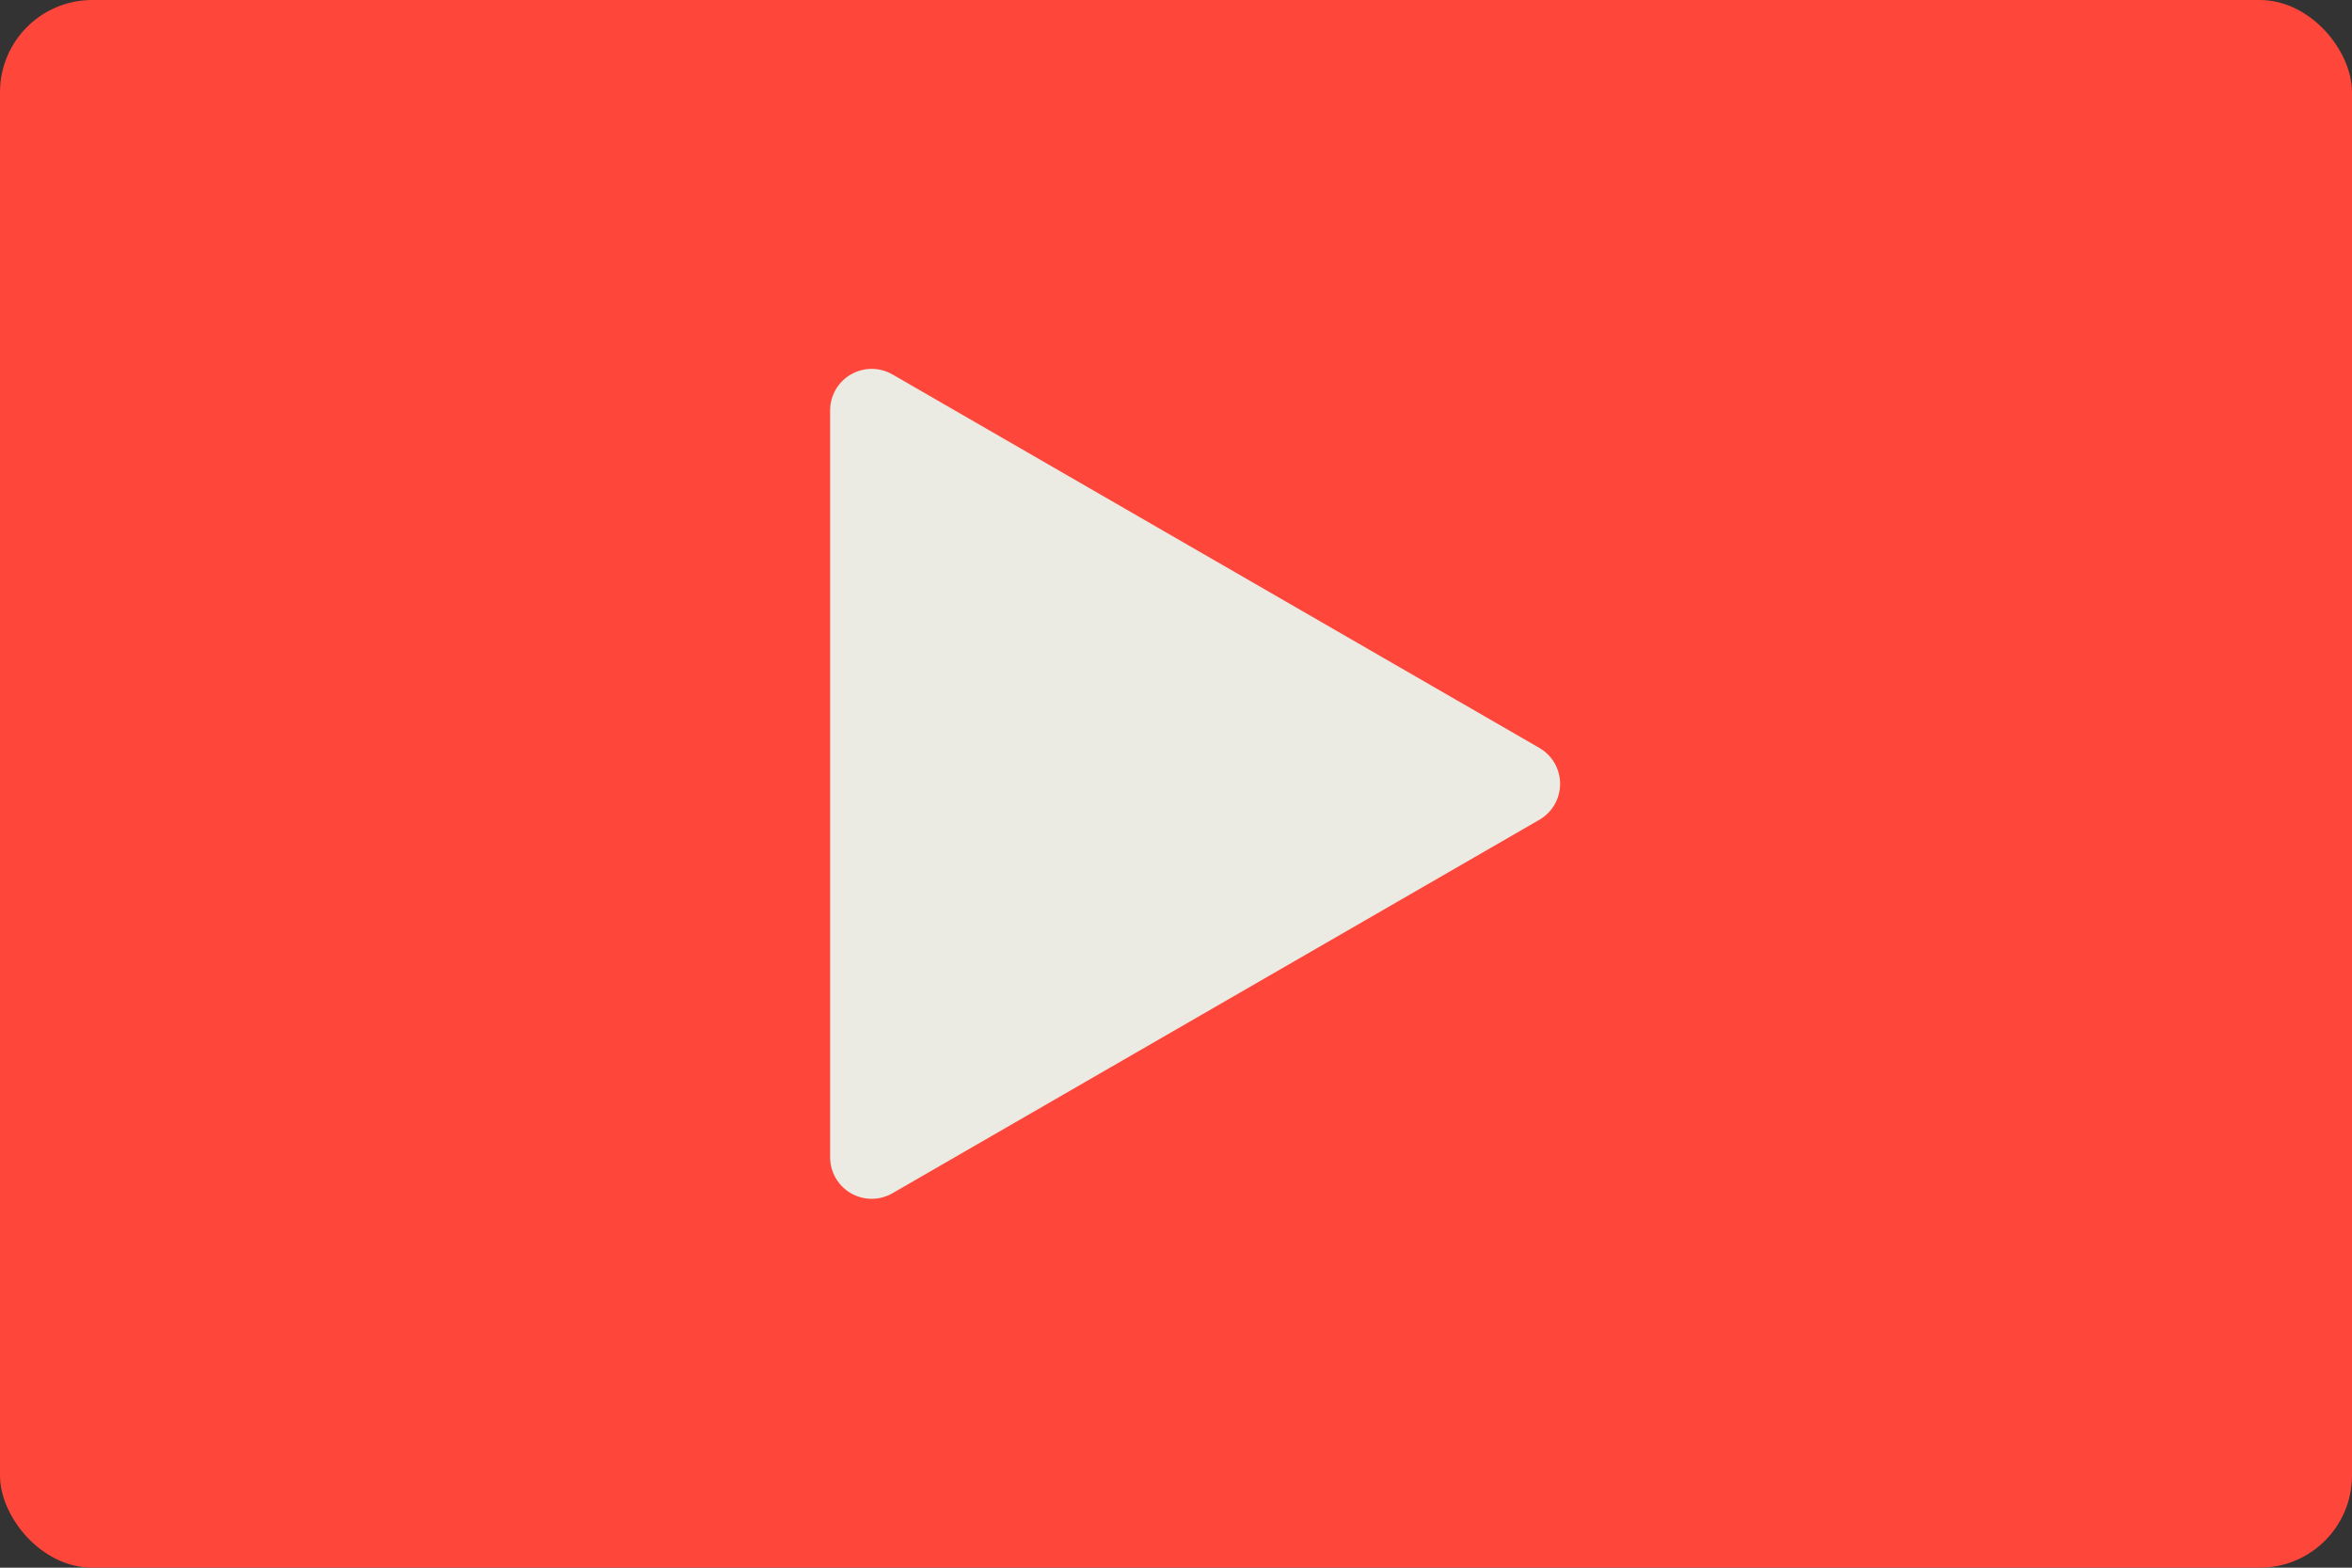
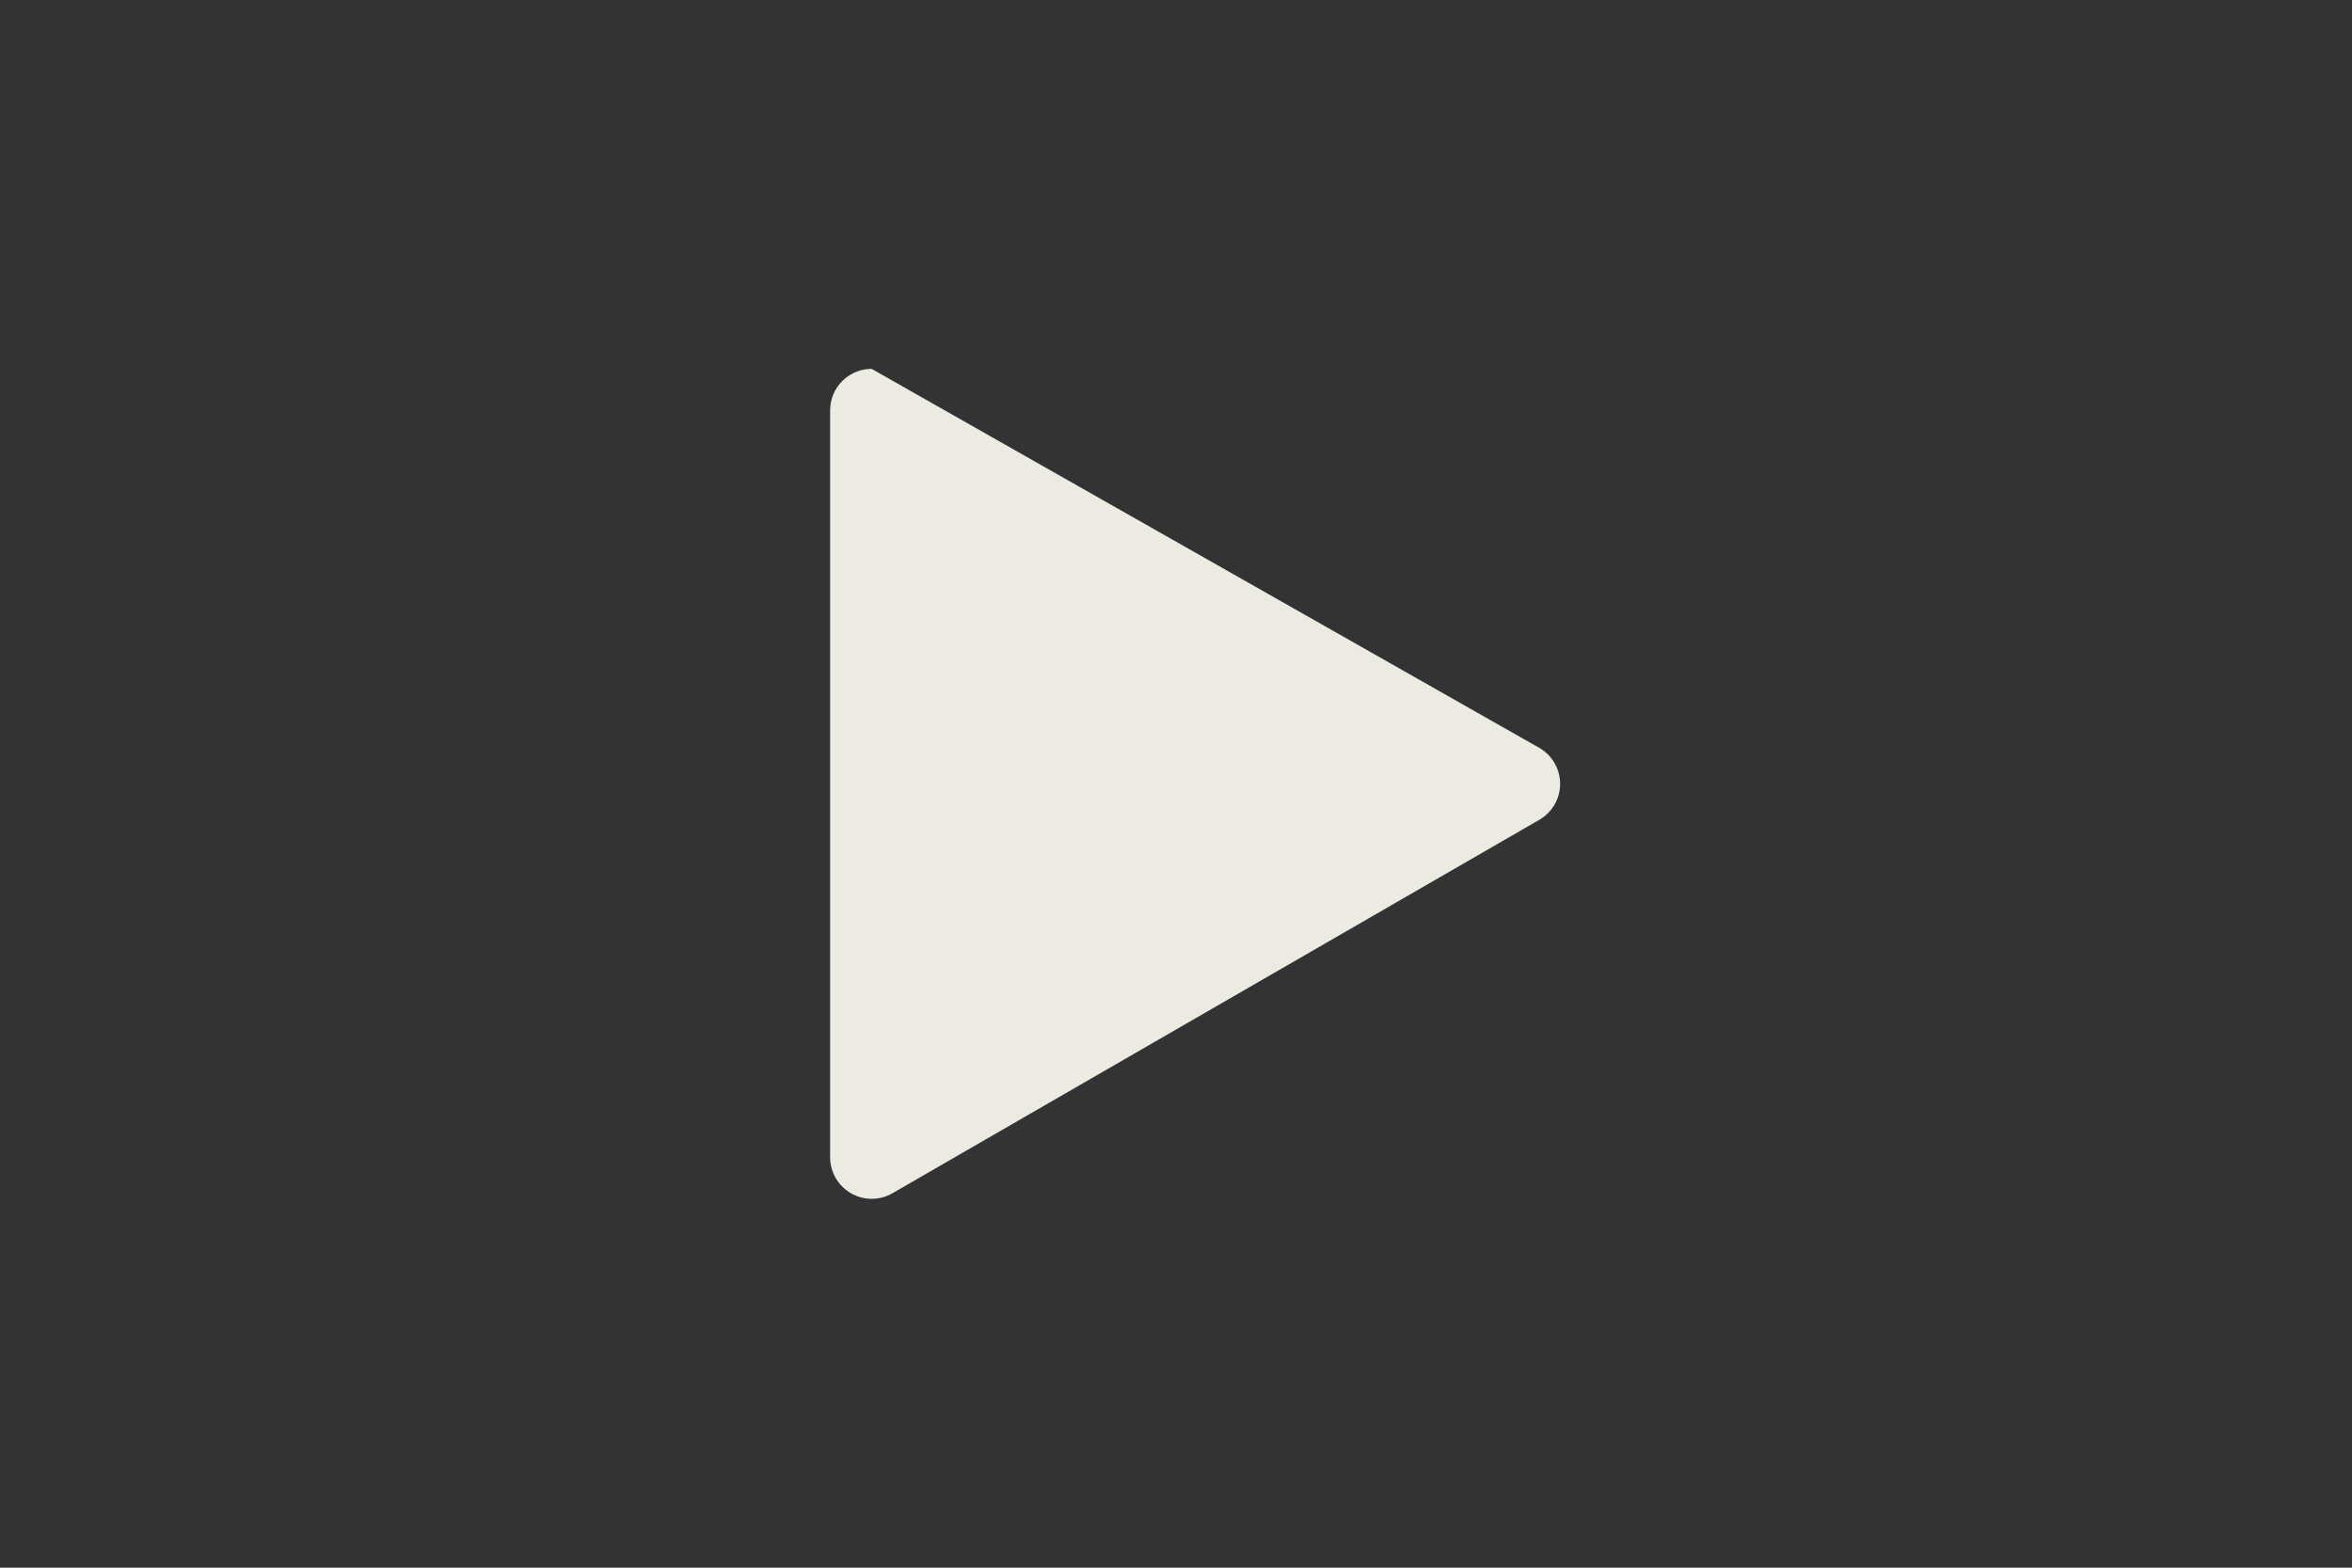
<svg xmlns="http://www.w3.org/2000/svg" width="51" height="34" viewBox="0 0 51 34" fill="none">
  <rect x="0" y="0" width="51" height="34" fill="#333333" stroke="none" />
-   <rect width="51" height="34" rx="2" fill="#FE463A" />
-   <path d="M18 8.903C18 8.744 18.041 8.589 18.12 8.451C18.2 8.314 18.313 8.2 18.45 8.121C18.587 8.042 18.743 8 18.901 8C19.06 8 19.215 8.042 19.352 8.121L33.378 16.22C33.515 16.299 33.629 16.413 33.708 16.549C33.787 16.686 33.829 16.842 33.829 17C33.829 17.158 33.787 17.314 33.708 17.451C33.629 17.587 33.515 17.701 33.378 17.78L19.352 25.879C19.215 25.958 19.06 26 18.902 26C18.743 26 18.588 25.958 18.451 25.879C18.314 25.8 18.2 25.686 18.121 25.549C18.042 25.412 18 25.257 18 25.099V8.903Z" fill="#EBEBE4" />
+   <path d="M18 8.903C18 8.744 18.041 8.589 18.12 8.451C18.2 8.314 18.313 8.2 18.45 8.121C18.587 8.042 18.743 8 18.901 8L33.378 16.22C33.515 16.299 33.629 16.413 33.708 16.549C33.787 16.686 33.829 16.842 33.829 17C33.829 17.158 33.787 17.314 33.708 17.451C33.629 17.587 33.515 17.701 33.378 17.78L19.352 25.879C19.215 25.958 19.06 26 18.902 26C18.743 26 18.588 25.958 18.451 25.879C18.314 25.8 18.2 25.686 18.121 25.549C18.042 25.412 18 25.257 18 25.099V8.903Z" fill="#EBEBE4" />
</svg>